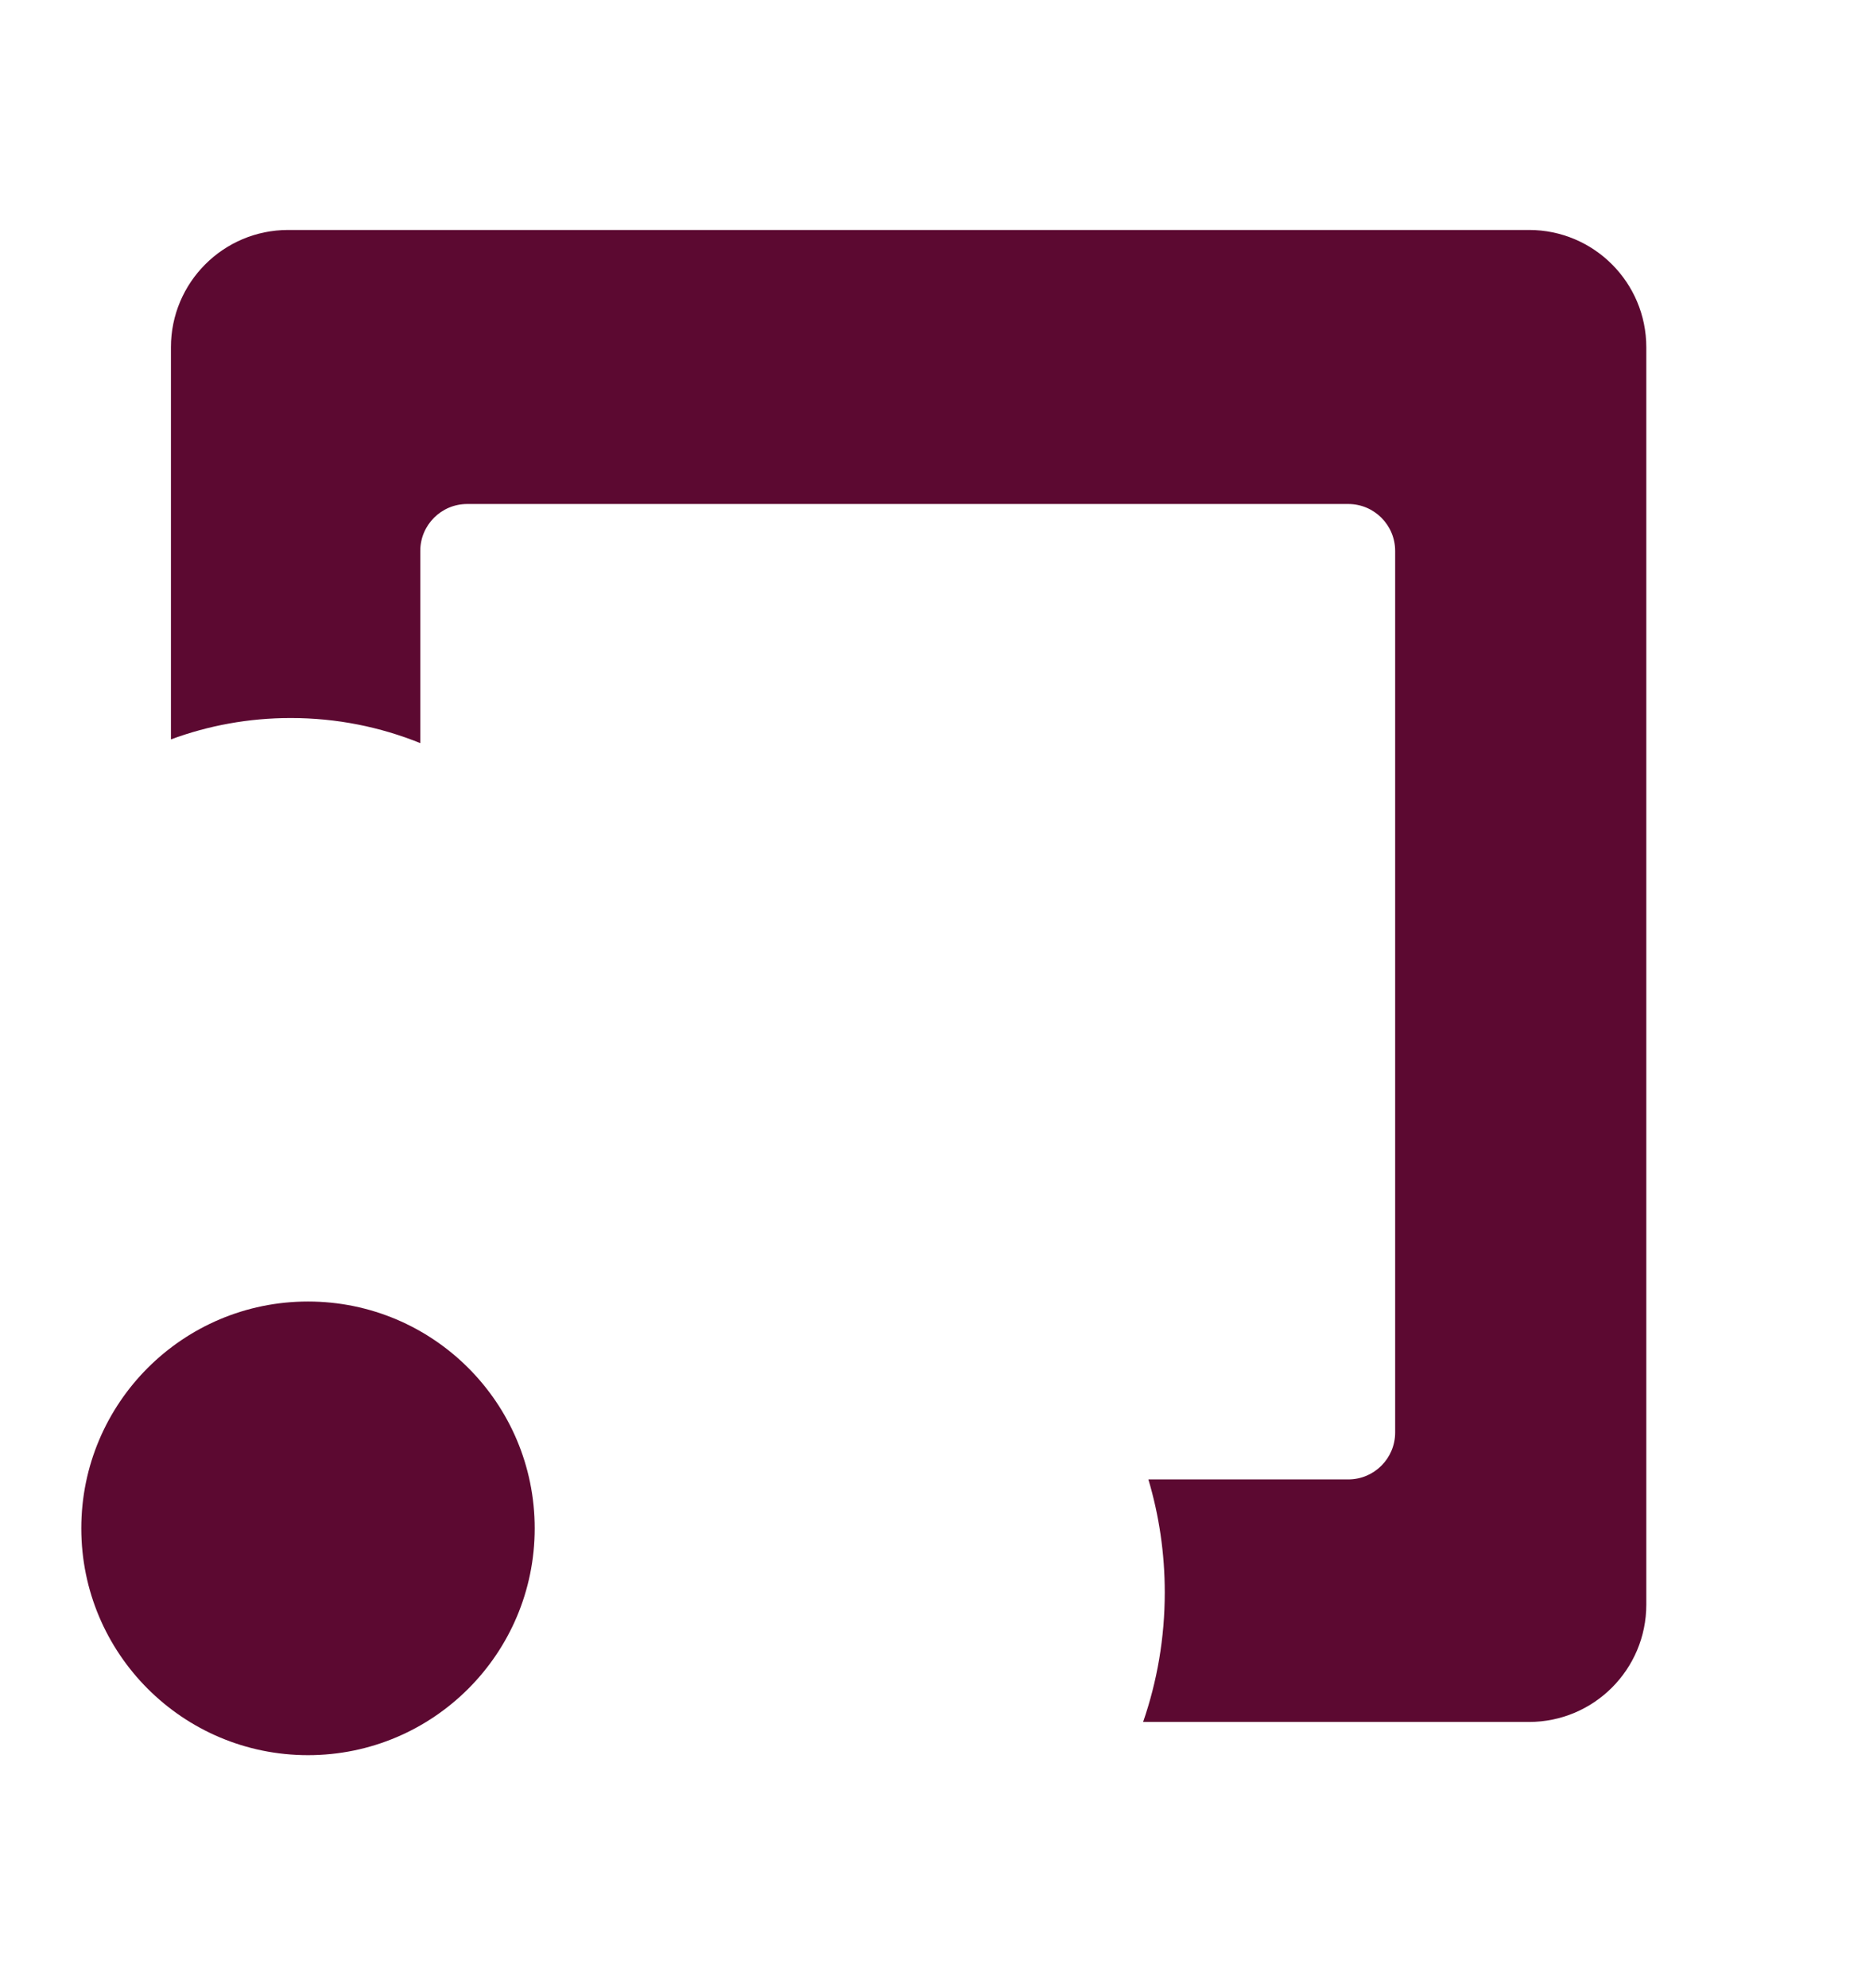
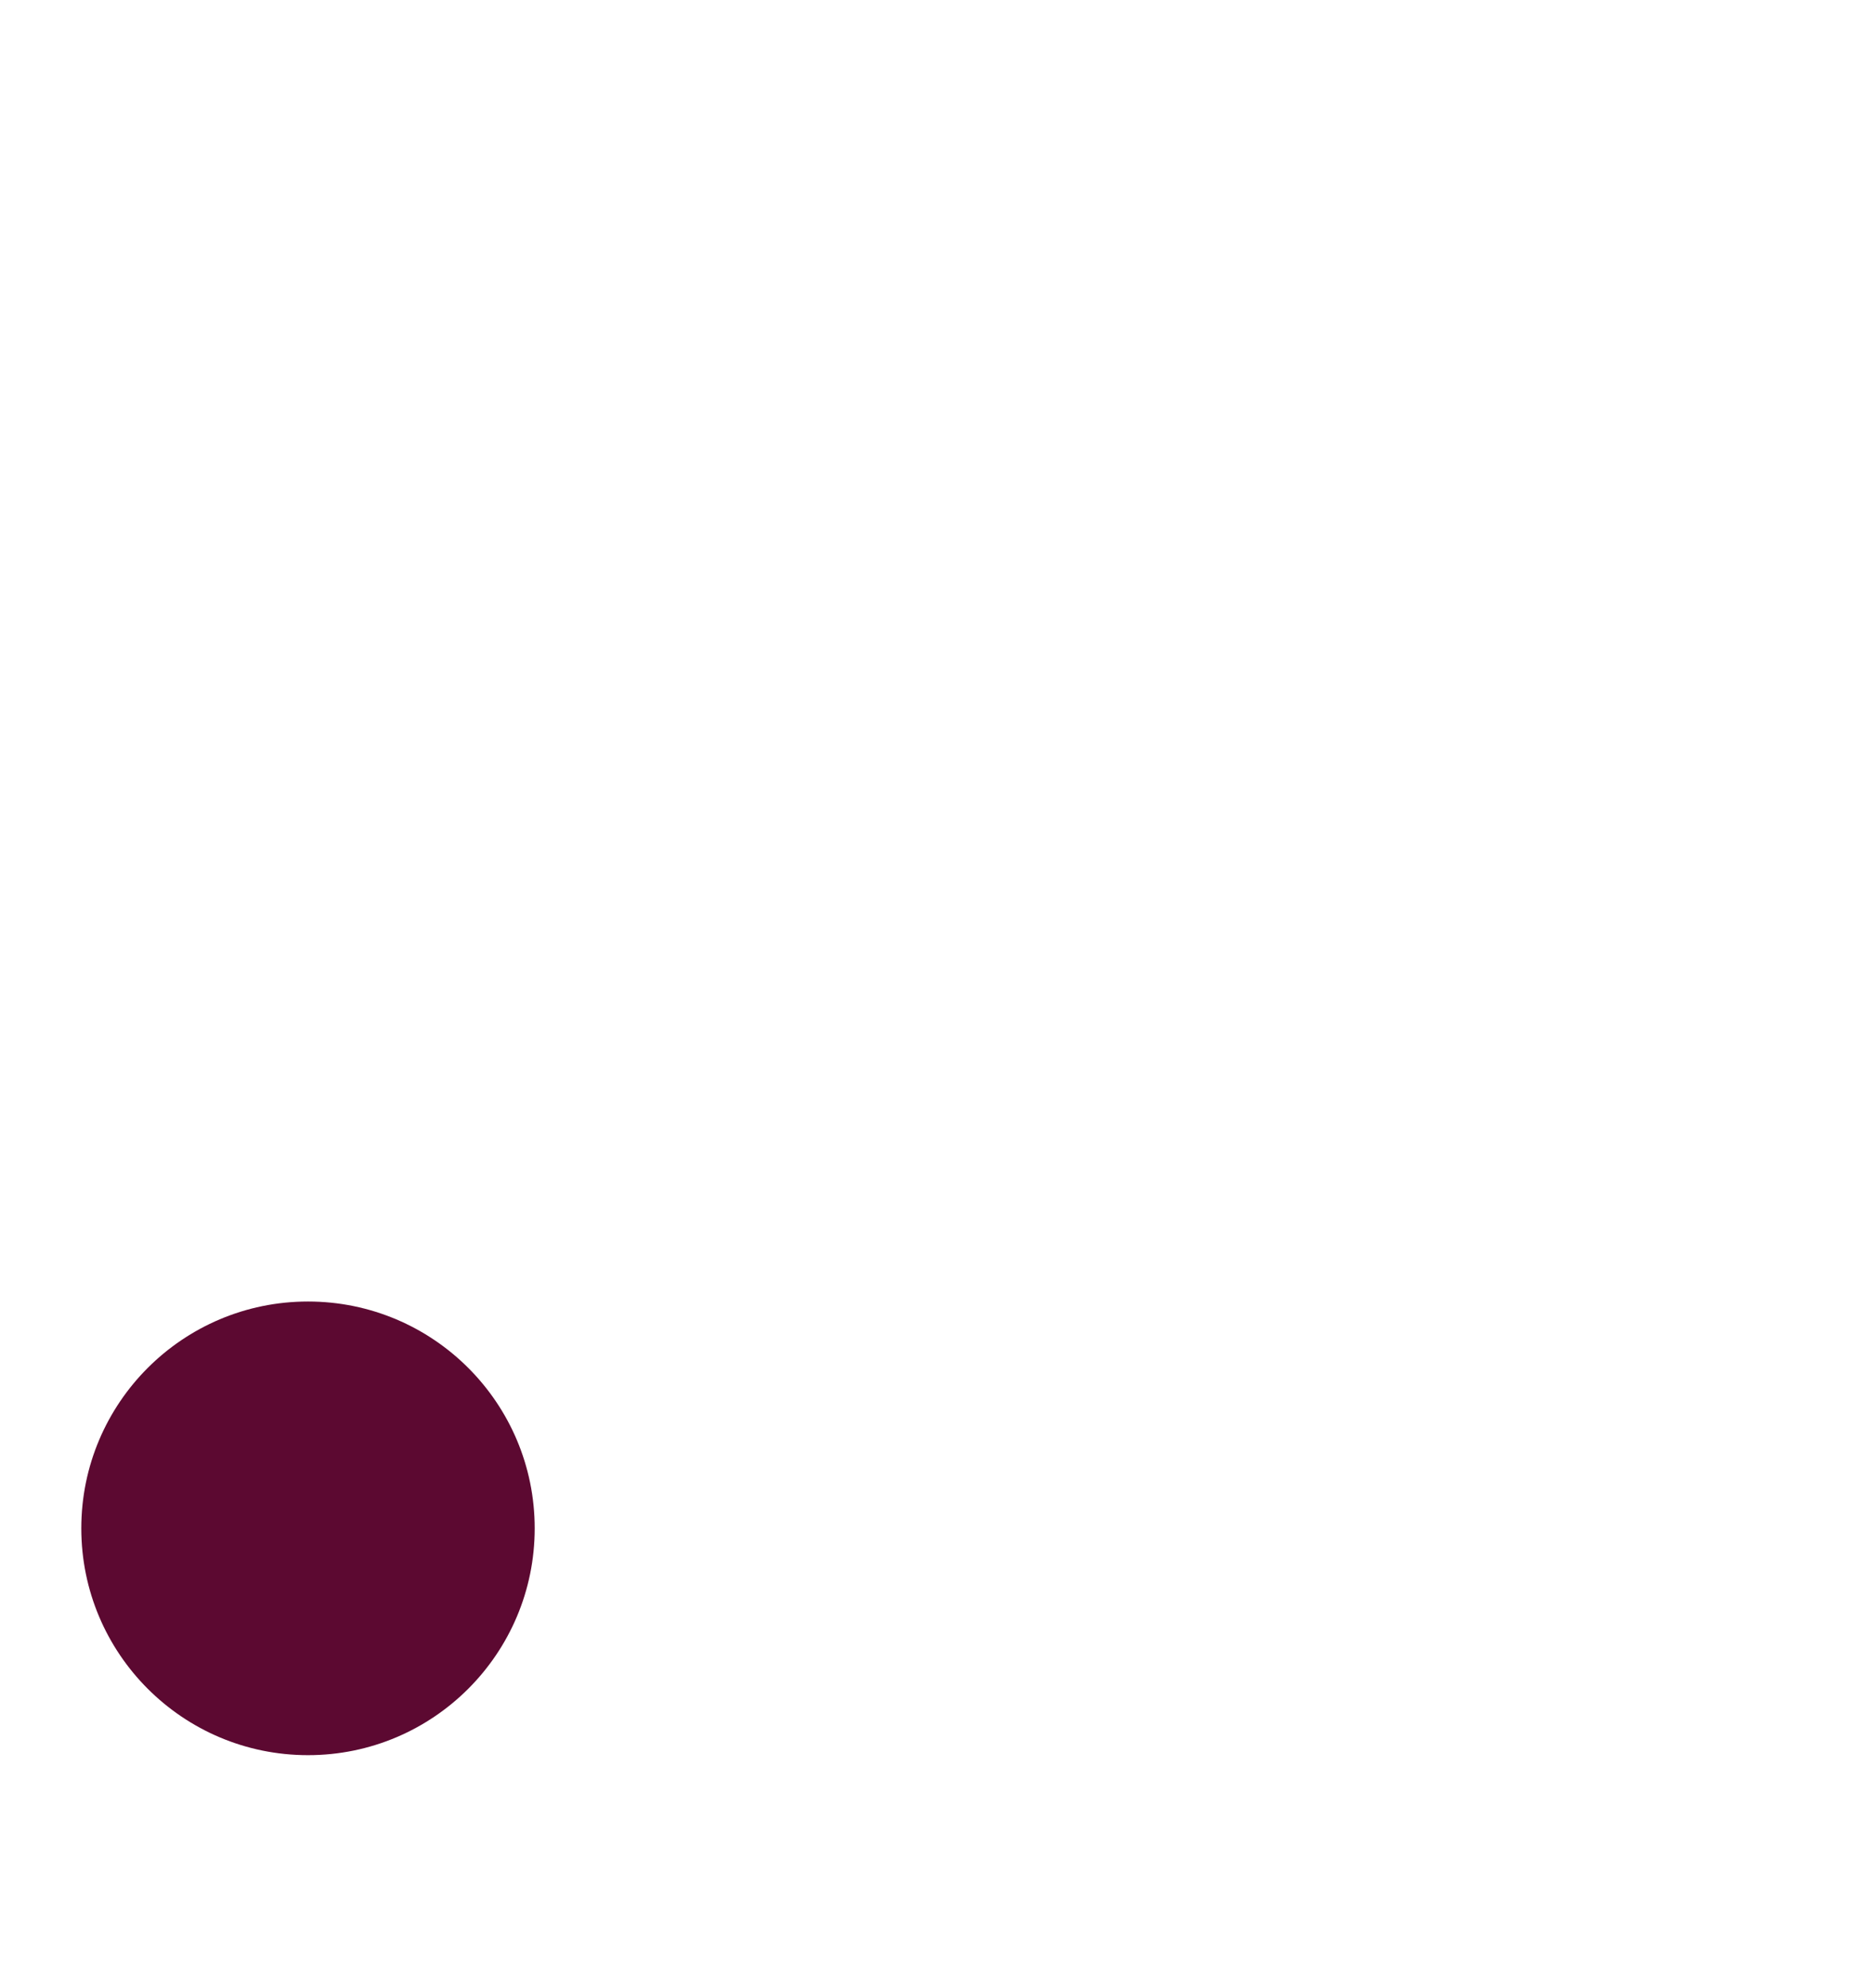
<svg xmlns="http://www.w3.org/2000/svg" width="1198" height="1271" viewBox="0 0 1198 1271" fill="none">
-   <path fill-rule="evenodd" clip-rule="evenodd" d="M109.332 222.004C109.332 180.583 142.911 147.004 184.332 147.004H978.001C1019.42 147.004 1053 180.583 1053 222.004V1025.77C1053 1067.19 1019.42 1100.77 978.001 1100.77H731.153C740.127 1074.83 745.001 1046.99 745.001 1018C745.001 992.887 741.342 968.629 734.529 945.73H862.361C878.93 945.73 892.361 932.299 892.361 915.73V352.186C892.361 335.617 878.93 322.186 862.361 322.186H298.817C282.249 322.186 268.817 335.617 268.817 352.186V475.041C243.241 464.696 215.286 459 186.001 459C159.045 459 133.217 463.826 109.332 472.661V222.004Z" fill="#5C0931" />
  <circle cx="197" cy="977" r="145" fill="#5C0931" />
</svg>